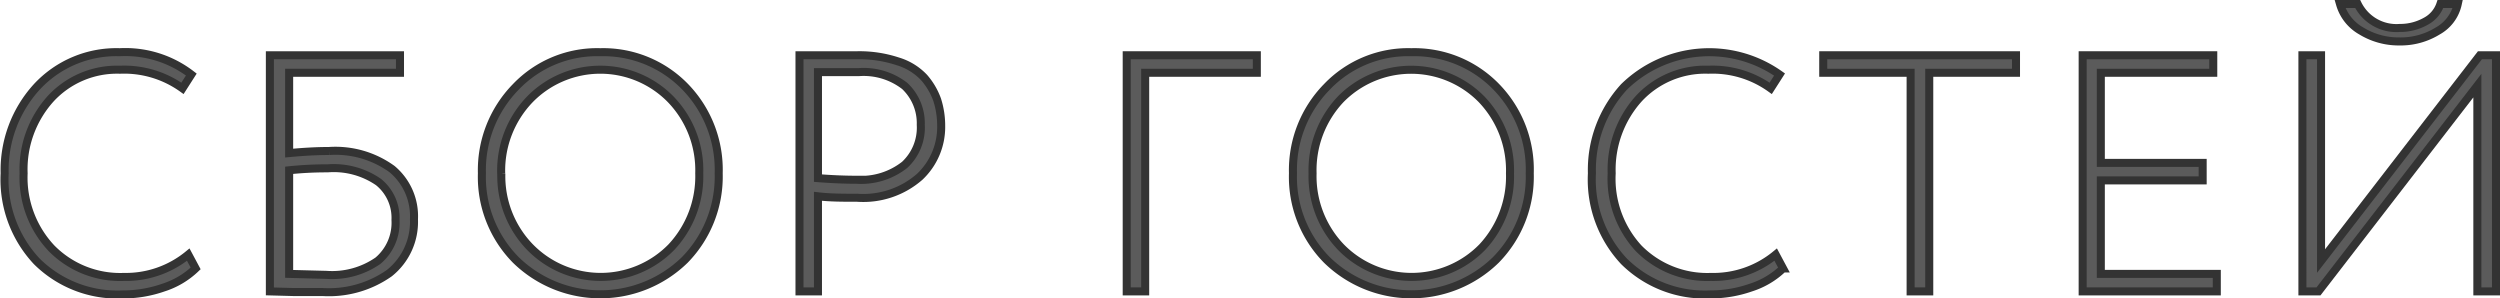
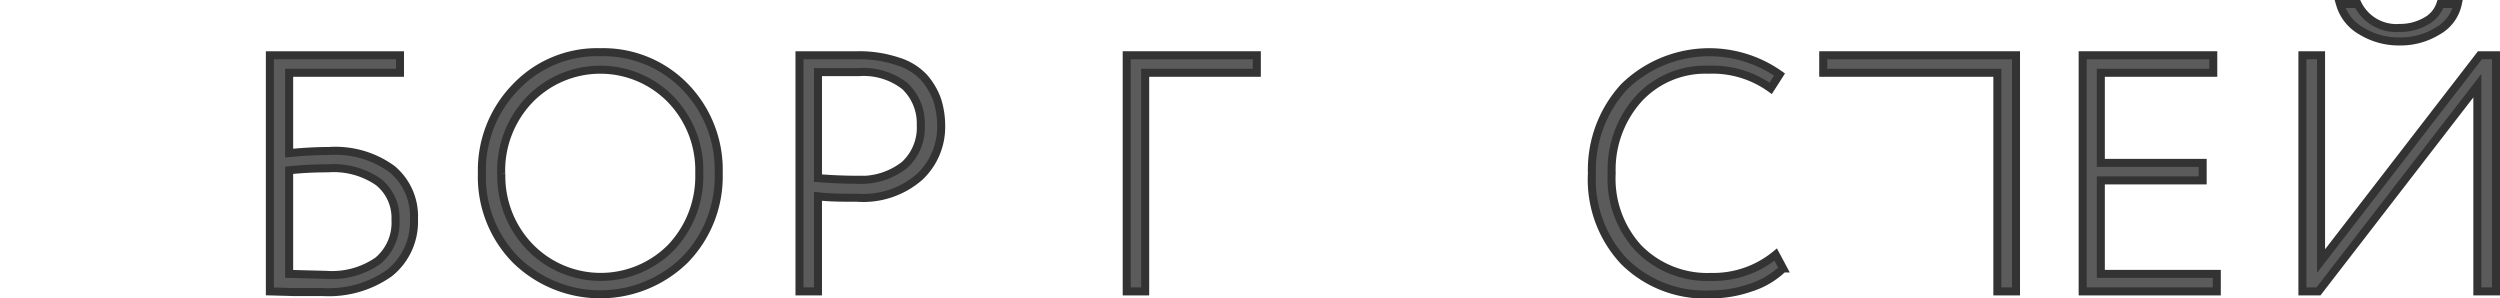
<svg xmlns="http://www.w3.org/2000/svg" viewBox="0 0 155.63 18.58">
  <defs>
    <style>.cls-1{fill:#5b5b5b;stroke:#333;stroke-miterlimit:10;stroke-width:0.5px;}</style>
  </defs>
  <g id="Слой_2" data-name="Слой 2">
    <g id="_Layer_" data-name="&lt;Layer&gt;">
-       <path class="cls-1" d="M11.72,15.85l.46.86a5.17,5.17,0,0,1-2,1.19,7.65,7.65,0,0,1-2.56.43,7.13,7.13,0,0,1-5.33-2.06,7.44,7.44,0,0,1-2-5.48,7.68,7.68,0,0,1,2-5.38A6.75,6.75,0,0,1,7.45,3.25a6.73,6.73,0,0,1,4.46,1.39l-.55.86A6.23,6.23,0,0,0,7.47,4.34,5.62,5.62,0,0,0,3.14,6.16a6.55,6.55,0,0,0-1.67,4.63A6.42,6.42,0,0,0,3.2,15.45a6,6,0,0,0,4.51,1.79A6.13,6.13,0,0,0,11.72,15.85Z" />
      <path class="cls-1" d="M16.8,18.14V3.44h8.1V4.53H18v5c.86-.08,1.68-.13,2.48-.13a6,6,0,0,1,3.93,1.13,3.82,3.82,0,0,1,1.36,3.12A4.08,4.08,0,0,1,24.24,17a6.53,6.53,0,0,1-4.15,1.18c-.47,0-1.08,0-1.81,0Zm3.59-7.66A22.5,22.5,0,0,0,18,10.6v6.45l2.31.06a5,5,0,0,0,3.22-.88,3.09,3.09,0,0,0,1.09-2.54,2.86,2.86,0,0,0-1.06-2.36A4.9,4.9,0,0,0,20.39,10.48Z" />
      <path class="cls-1" d="M30,10.79a7.4,7.4,0,0,1,2.1-5.37,7,7,0,0,1,5.27-2.17,7.11,7.11,0,0,1,5.26,2.13,7.42,7.42,0,0,1,2.11,5.41,7.42,7.42,0,0,1-2.11,5.39,7.53,7.53,0,0,1-10.52,0A7.35,7.35,0,0,1,30,10.79Zm1.21,0A6.34,6.34,0,0,0,33,15.39a6.15,6.15,0,0,0,8.79,0,6.44,6.44,0,0,0,1.74-4.6,6.35,6.35,0,0,0-1.78-4.61,6.13,6.13,0,0,0-8.76,0A6.39,6.39,0,0,0,31.2,10.79Z" />
      <path class="cls-1" d="M50.92,18.14H49.77V3.44l1.78,0,1.81,0a7.61,7.61,0,0,1,2.53.38,3.72,3.72,0,0,1,1.63,1,4.32,4.32,0,0,1,.82,1.39,5.3,5.3,0,0,1,.25,1.63A4.26,4.26,0,0,1,57.26,11a5.33,5.33,0,0,1-3.9,1.31c-.88,0-1.7,0-2.44-.09ZM53.46,4.49c-.77,0-1.61,0-2.54,0v6.6c.91.07,1.71.1,2.4.1a4.38,4.38,0,0,0,3-.93,3.16,3.16,0,0,0,1-2.49,3.18,3.18,0,0,0-1-2.42A4.17,4.17,0,0,0,53.46,4.49Z" />
      <path class="cls-1" d="M70.14,18.14V3.44h8.1V4.53H71.29V18.14Z" />
-       <path class="cls-1" d="M80.49,10.79a7.4,7.4,0,0,1,2.1-5.37,7,7,0,0,1,5.27-2.17,7.11,7.11,0,0,1,5.26,2.13,7.38,7.38,0,0,1,2.11,5.41,7.38,7.38,0,0,1-2.11,5.39,7.53,7.53,0,0,1-10.52,0A7.35,7.35,0,0,1,80.49,10.79Zm1.22,0a6.38,6.38,0,0,0,1.77,4.6,6.15,6.15,0,0,0,8.79,0A6.44,6.44,0,0,0,94,10.79a6.39,6.39,0,0,0-1.77-4.61,6.15,6.15,0,0,0-8.77,0A6.42,6.42,0,0,0,81.71,10.79Z" />
      <path class="cls-1" d="M110.54,15.85l.46.86a5.13,5.13,0,0,1-2,1.19,7.69,7.69,0,0,1-2.56.43,7.16,7.16,0,0,1-5.34-2.06,7.44,7.44,0,0,1-2-5.48,7.64,7.64,0,0,1,2-5.38,7.59,7.59,0,0,1,9.68-.77l-.55.86a6.2,6.2,0,0,0-3.88-1.16A5.64,5.64,0,0,0,102,6.16a6.6,6.6,0,0,0-1.67,4.63A6.39,6.39,0,0,0,102,15.45a6,6,0,0,0,4.5,1.79A6.12,6.12,0,0,0,110.54,15.85Z" />
-       <path class="cls-1" d="M113.5,4.53V3.44h12V4.53H120.1V18.14h-1.16V4.53Z" />
+       <path class="cls-1" d="M113.5,4.53V3.44h12V4.53V18.14h-1.16V4.53Z" />
      <path class="cls-1" d="M129.65,18.14V3.44h8.13V4.53h-7v5.61h6.34v1.09h-6.34v5.82H138v1.09Z" />
      <path class="cls-1" d="M144.33,18.14h-1V3.44h1.16V16.25l9.89-12.81h1v14.7h-1.16V5.33ZM145.67.25h1.1a2.69,2.69,0,0,0,2.62,1.49A3.25,3.25,0,0,0,151,1.33a1.89,1.89,0,0,0,.92-1.08H153a2.53,2.53,0,0,1-1.25,1.68,4.4,4.4,0,0,1-2.38.65A4.46,4.46,0,0,1,147,1.93,2.82,2.82,0,0,1,145.67.25Z" />
    </g>
  </g>
</svg>